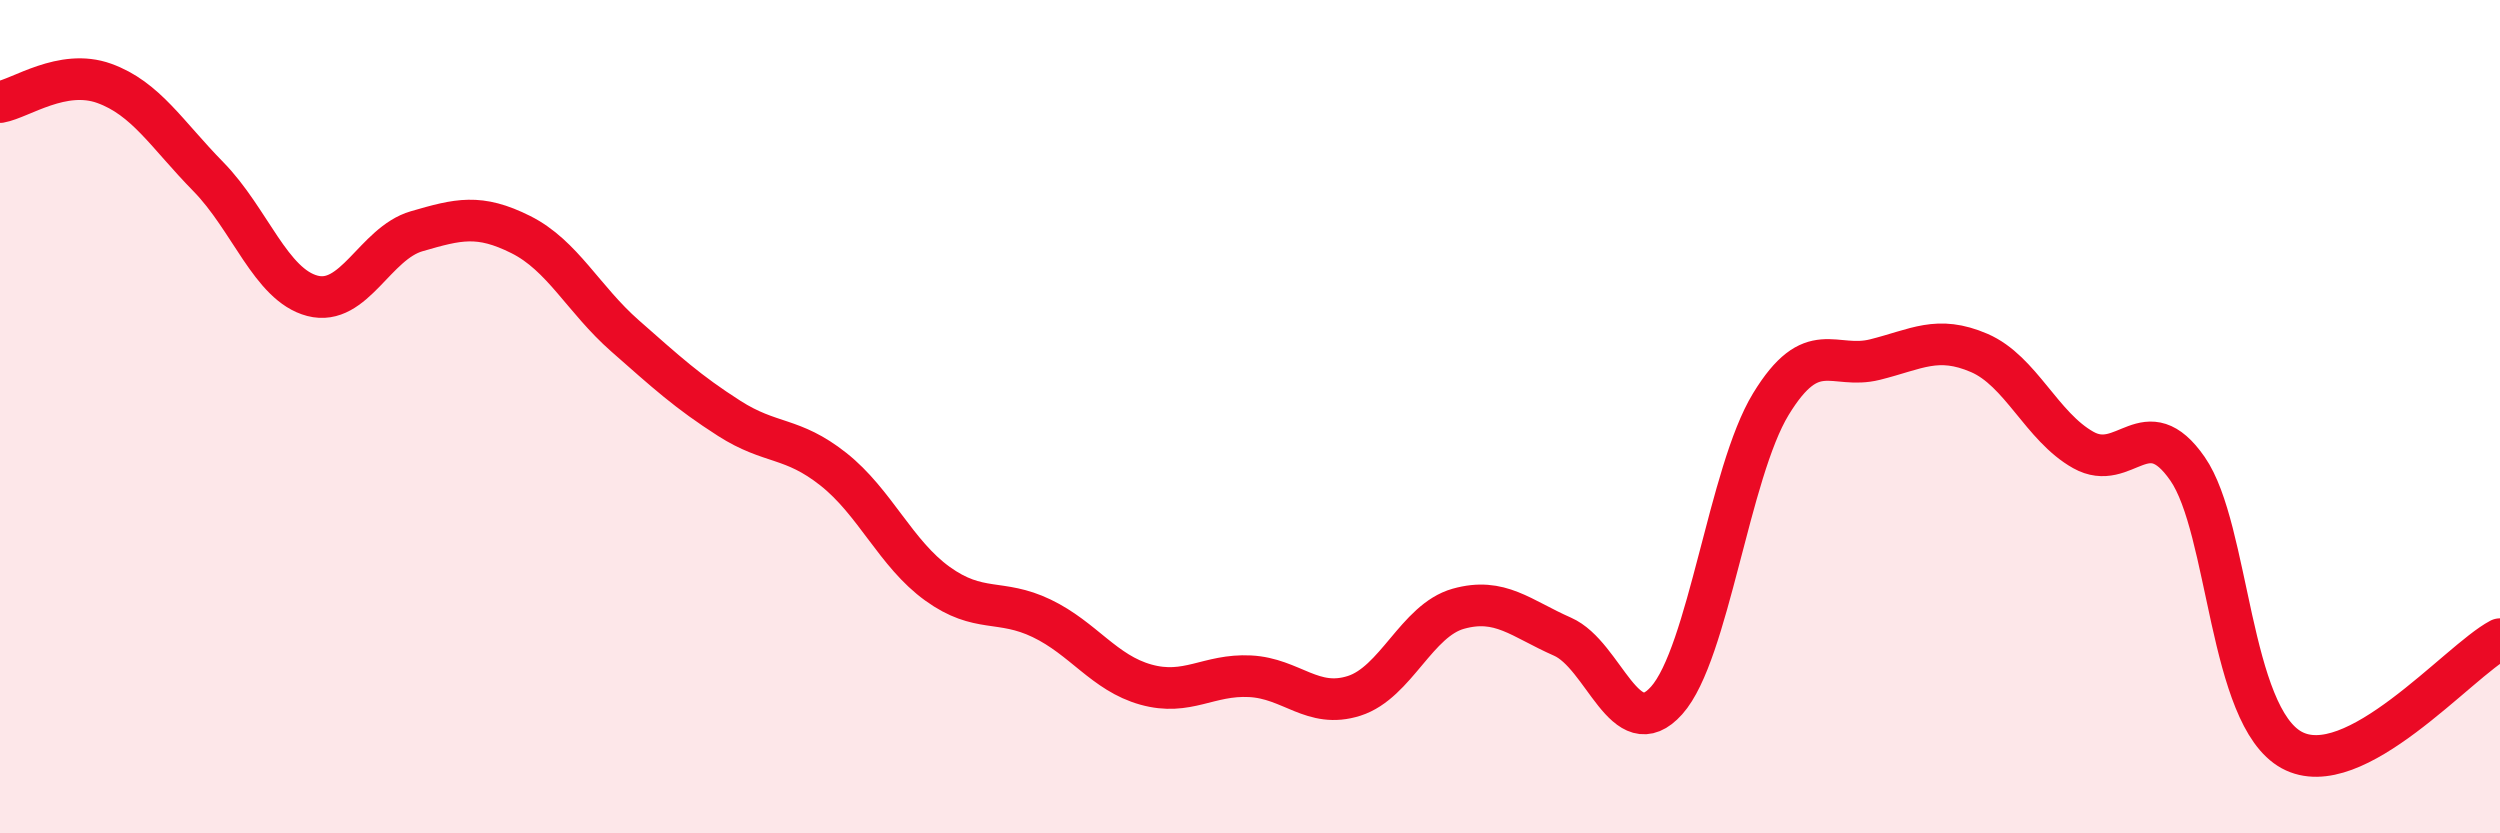
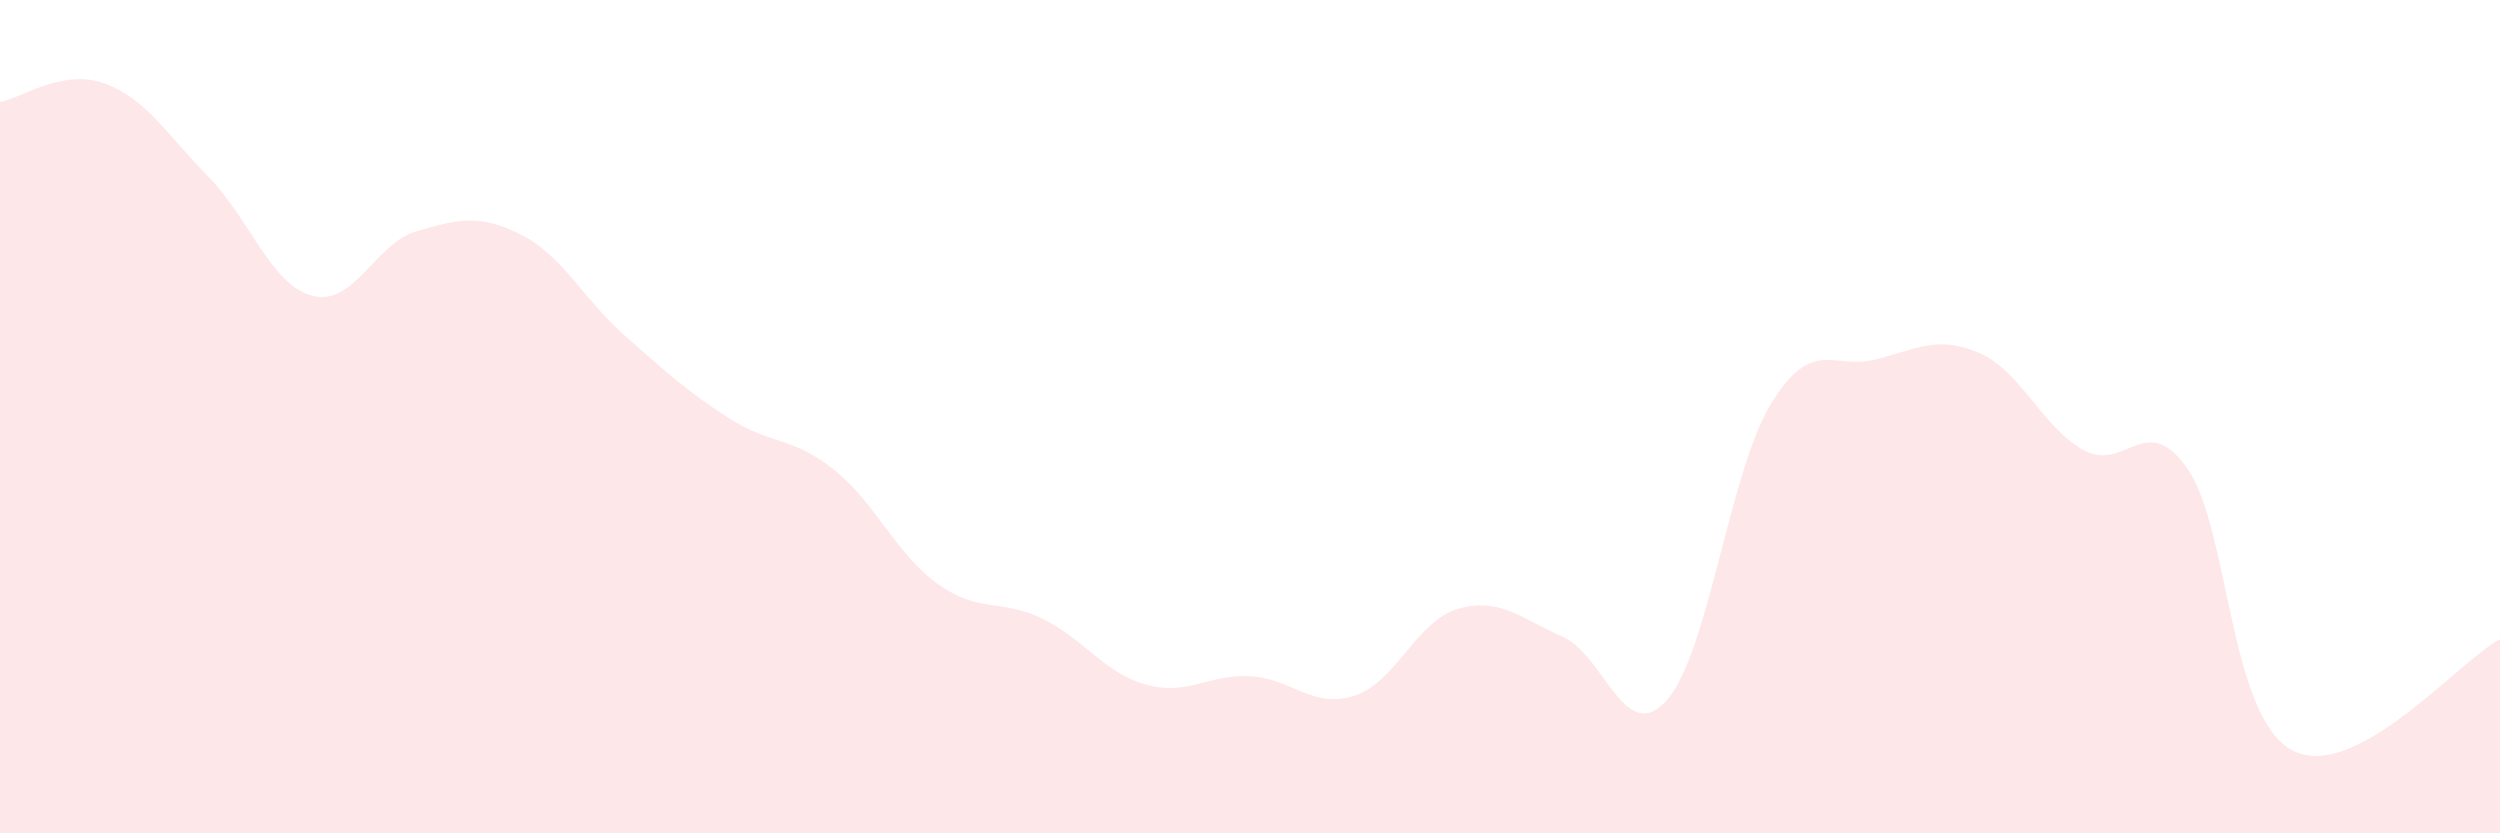
<svg xmlns="http://www.w3.org/2000/svg" width="60" height="20" viewBox="0 0 60 20">
  <path d="M 0,2.45 C 0.5,2.36 1.5,1.64 2.5,2 C 3.5,2.36 4,3.22 5,4.24 C 6,5.26 6.5,6.84 7.5,7.1 C 8.5,7.36 9,5.84 10,5.55 C 11,5.26 11.5,5.13 12.5,5.63 C 13.5,6.13 14,7.18 15,8.06 C 16,8.94 16.5,9.4 17.5,10.04 C 18.5,10.68 19,10.47 20,11.26 C 21,12.05 21.5,13.29 22.5,14.01 C 23.5,14.73 24,14.36 25,14.84 C 26,15.32 26.5,16.15 27.5,16.43 C 28.5,16.71 29,16.18 30,16.23 C 31,16.28 31.5,17.02 32.5,16.7 C 33.5,16.38 34,14.89 35,14.61 C 36,14.33 36.5,14.84 37.5,15.28 C 38.5,15.72 39,17.93 40,16.81 C 41,15.69 41.5,11.34 42.5,9.7 C 43.5,8.06 44,8.88 45,8.63 C 46,8.38 46.5,8.04 47.5,8.47 C 48.5,8.9 49,10.24 50,10.8 C 51,11.36 51.5,9.81 52.5,11.25 C 53.5,12.69 53.5,17.18 55,18 C 56.5,18.82 59,15.87 60,15.34L60 20L0 20Z" fill="#EB0A25" opacity="0.1" stroke-linecap="round" stroke-linejoin="round" />
-   <path d="M 0,2.45 C 0.5,2.36 1.5,1.64 2.5,2 C 3.5,2.36 4,3.22 5,4.24 C 6,5.26 6.5,6.84 7.5,7.1 C 8.5,7.36 9,5.84 10,5.55 C 11,5.26 11.5,5.13 12.5,5.63 C 13.5,6.13 14,7.18 15,8.06 C 16,8.94 16.5,9.4 17.5,10.04 C 18.5,10.68 19,10.47 20,11.26 C 21,12.05 21.5,13.29 22.5,14.01 C 23.5,14.73 24,14.36 25,14.84 C 26,15.32 26.5,16.15 27.5,16.43 C 28.5,16.71 29,16.18 30,16.23 C 31,16.28 31.5,17.02 32.5,16.7 C 33.5,16.38 34,14.89 35,14.61 C 36,14.33 36.5,14.84 37.5,15.28 C 38.5,15.72 39,17.93 40,16.81 C 41,15.69 41.5,11.34 42.5,9.7 C 43.5,8.06 44,8.88 45,8.63 C 46,8.38 46.5,8.04 47.5,8.47 C 48.5,8.9 49,10.24 50,10.8 C 51,11.36 51.5,9.81 52.5,11.25 C 53.5,12.69 53.5,17.18 55,18 C 56.5,18.82 59,15.87 60,15.34" stroke="#EB0A25" stroke-width="1" fill="none" stroke-linecap="round" stroke-linejoin="round" />
</svg>